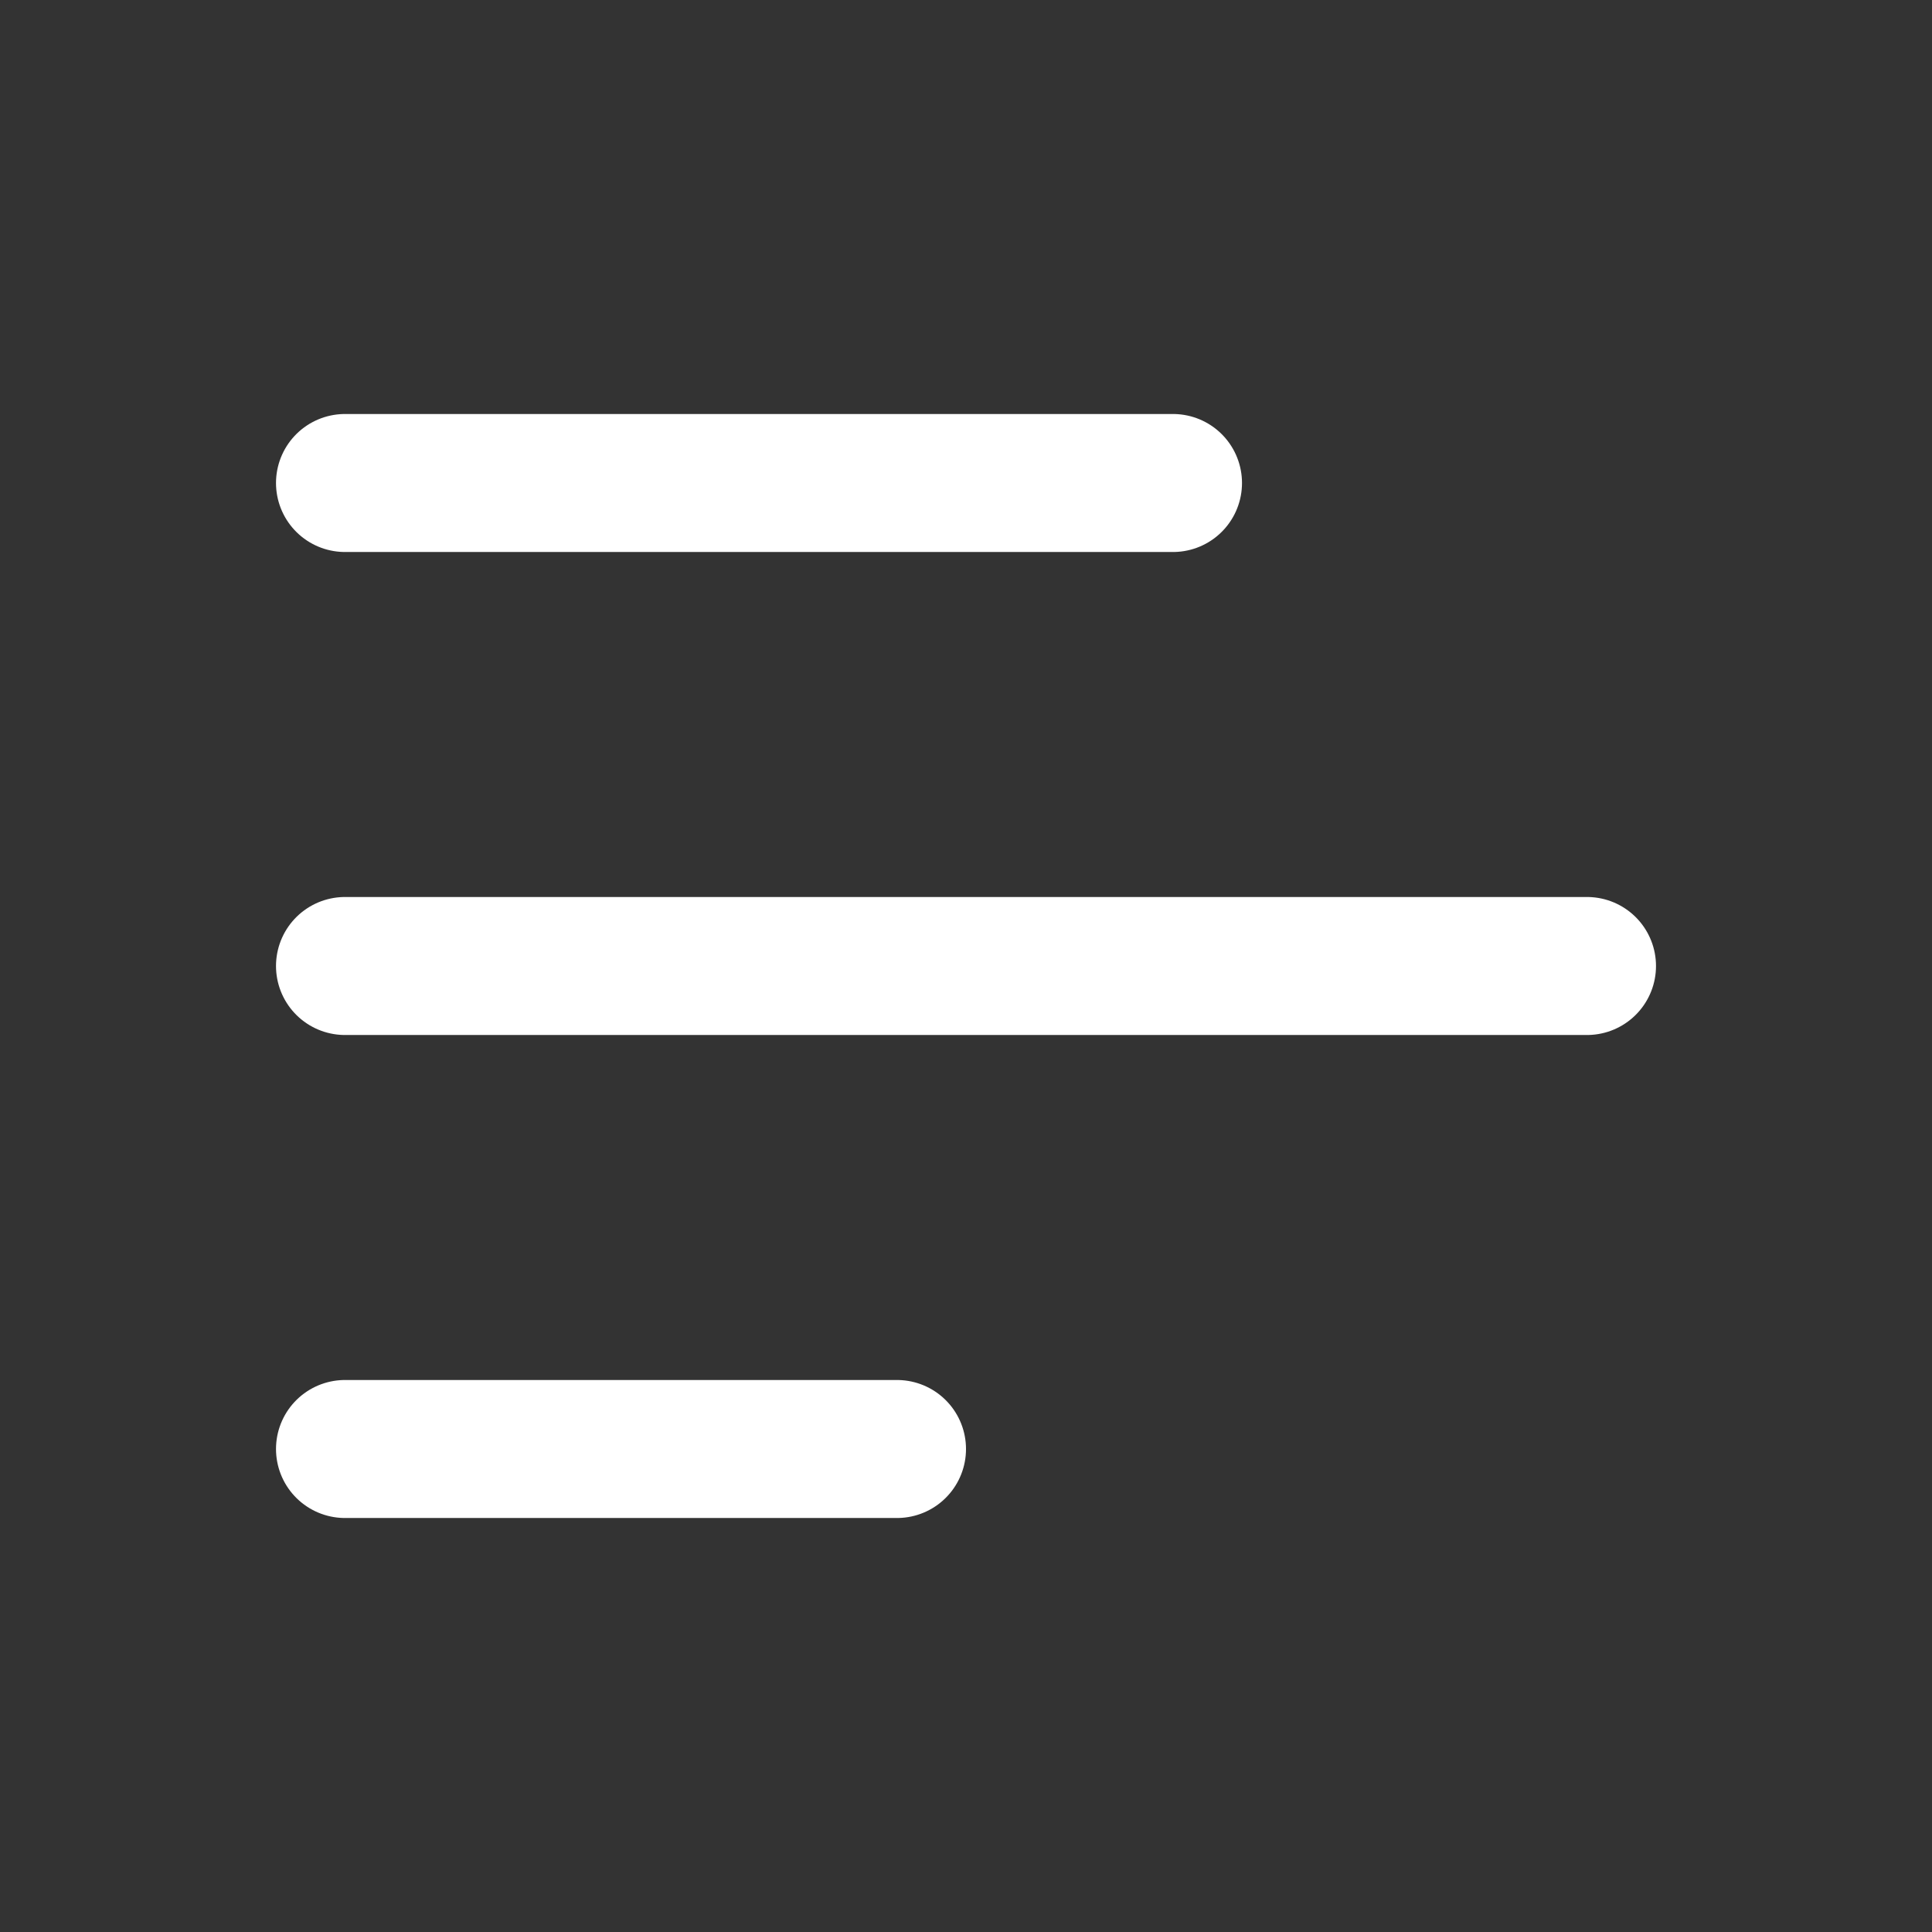
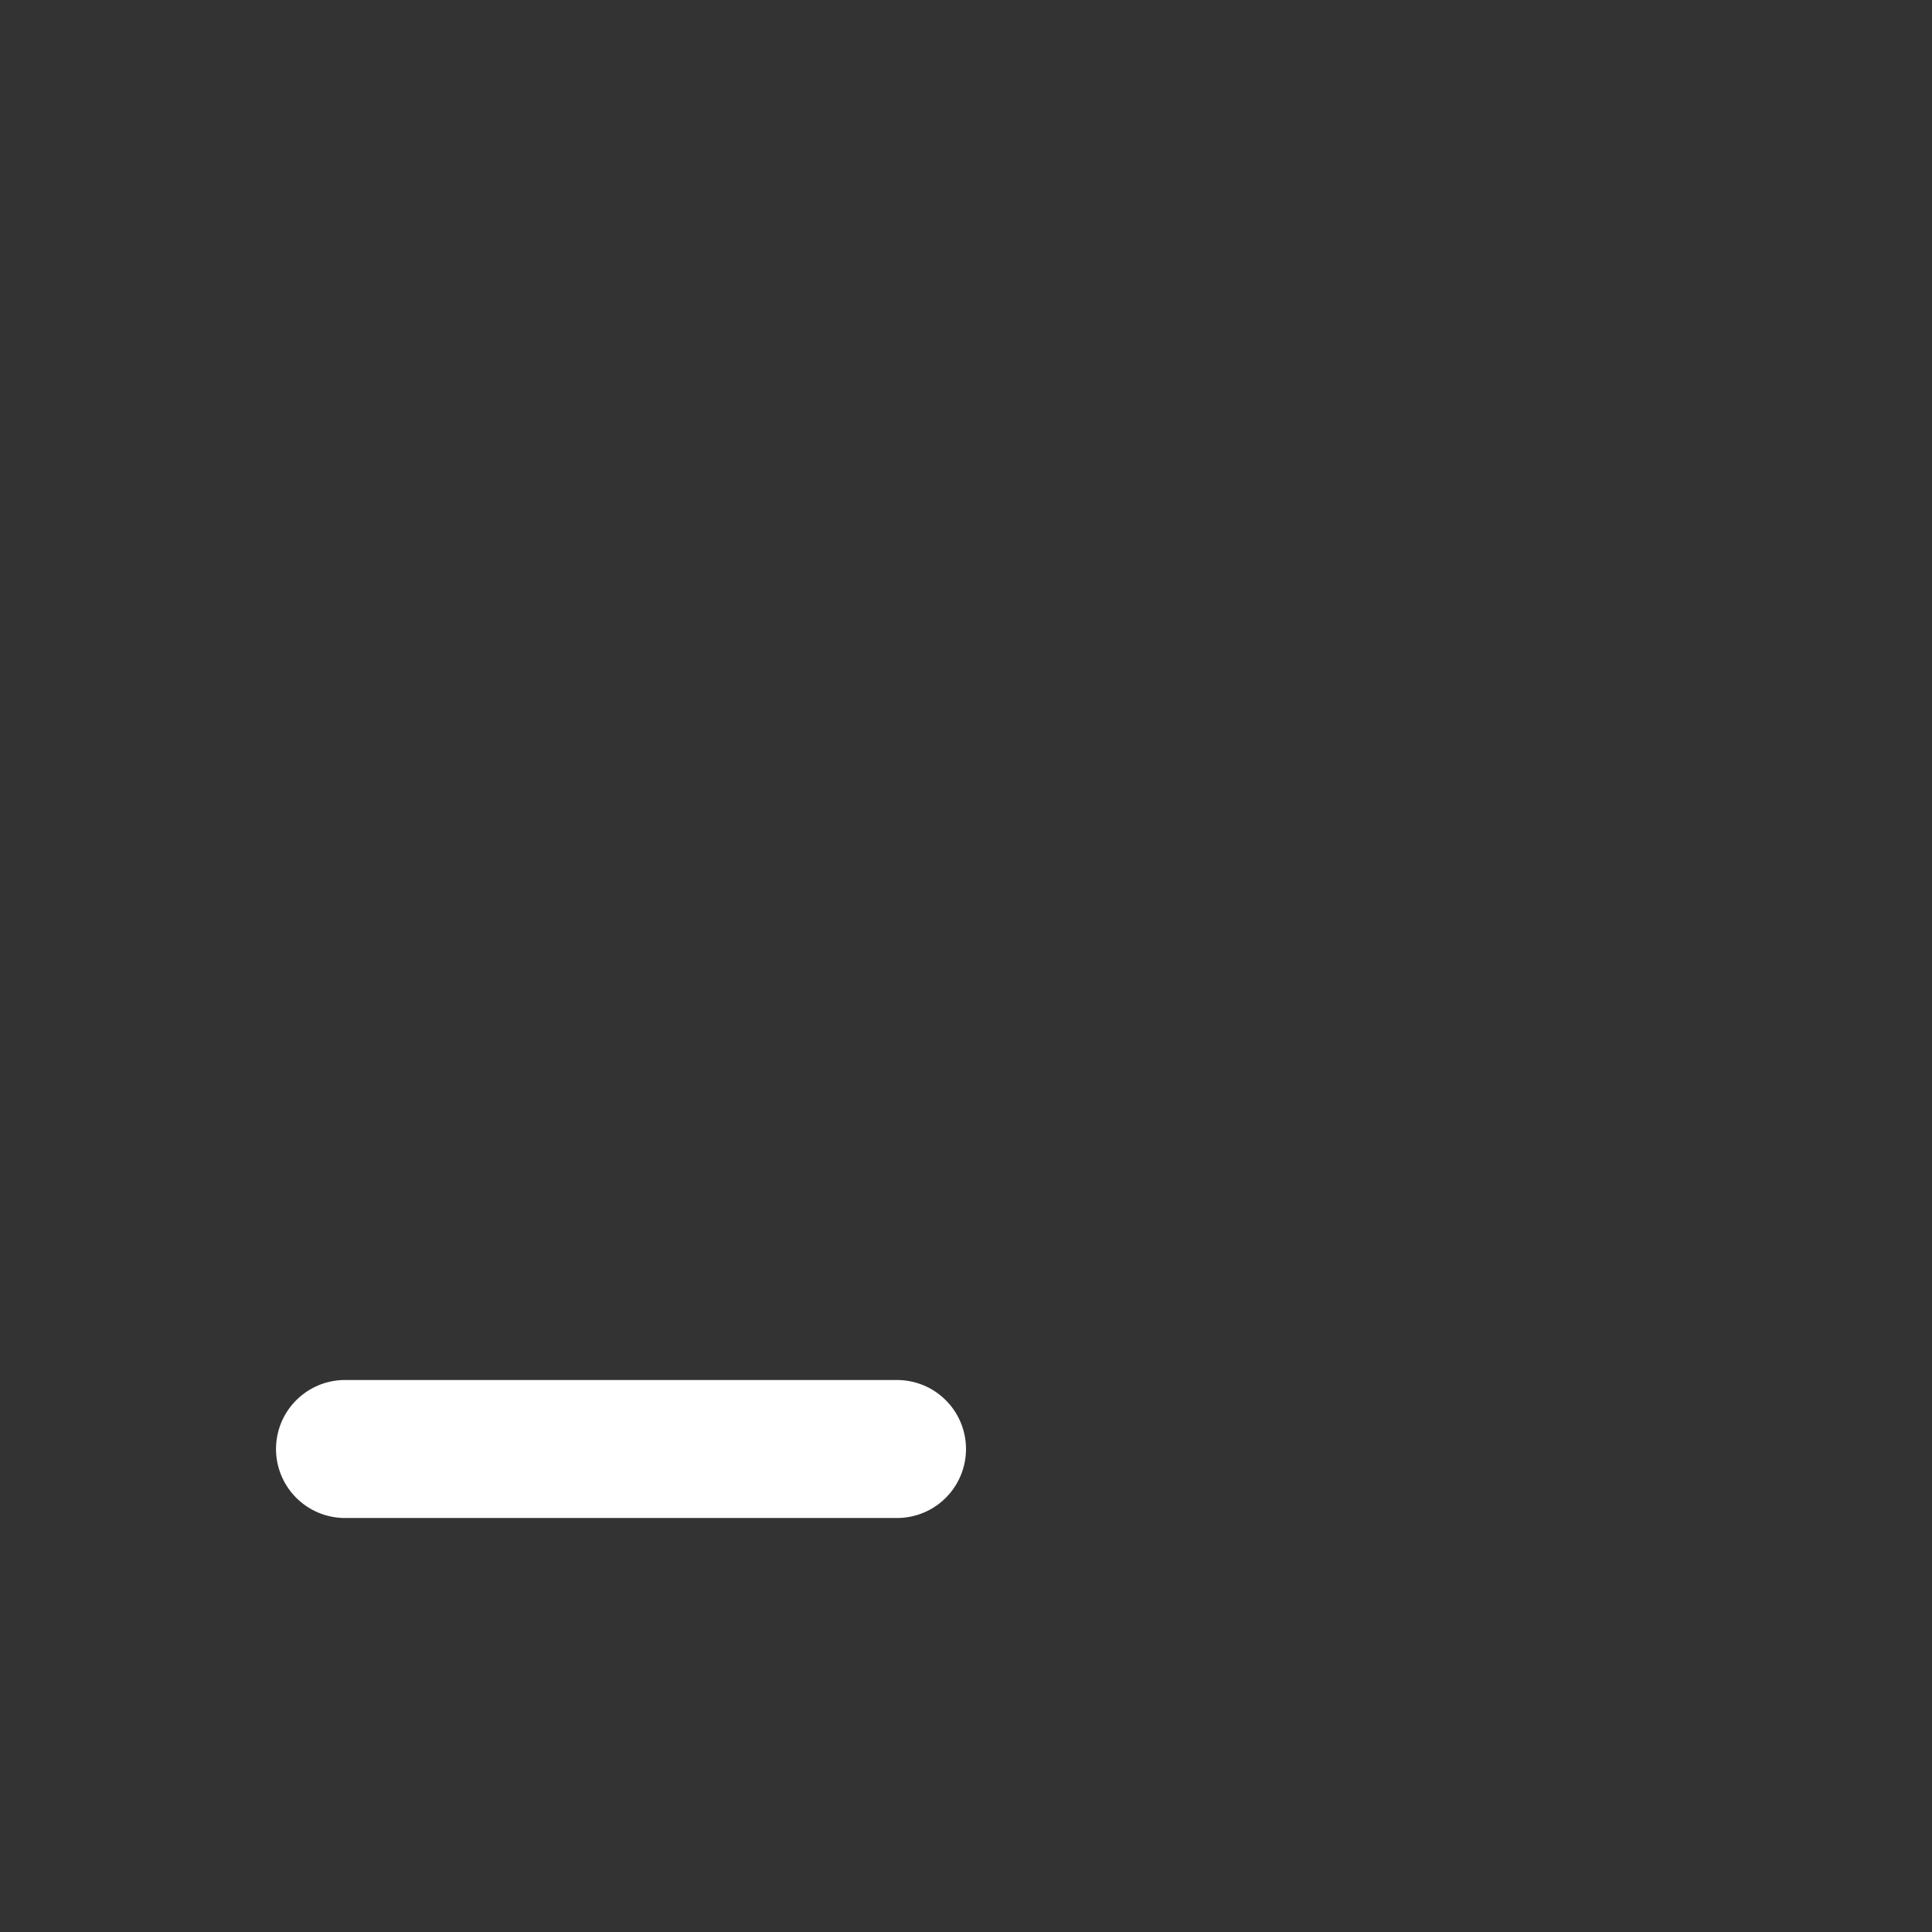
<svg xmlns="http://www.w3.org/2000/svg" width="28" height="28" viewBox="0 0 28 28" fill="none">
  <rect x="0" y="0" width="28" height="28" fill="#333333" stroke="none" />
-   <path d="M5 7L17 7" stroke="white" stroke-width="2" stroke-linecap="round" stroke-linejoin="round" />
-   <path d="M5 14H23" stroke="white" stroke-width="2" stroke-linecap="round" stroke-linejoin="round" />
  <path d="M5 21L13 21" stroke="white" stroke-width="2" stroke-linecap="round" stroke-linejoin="round" />
</svg>